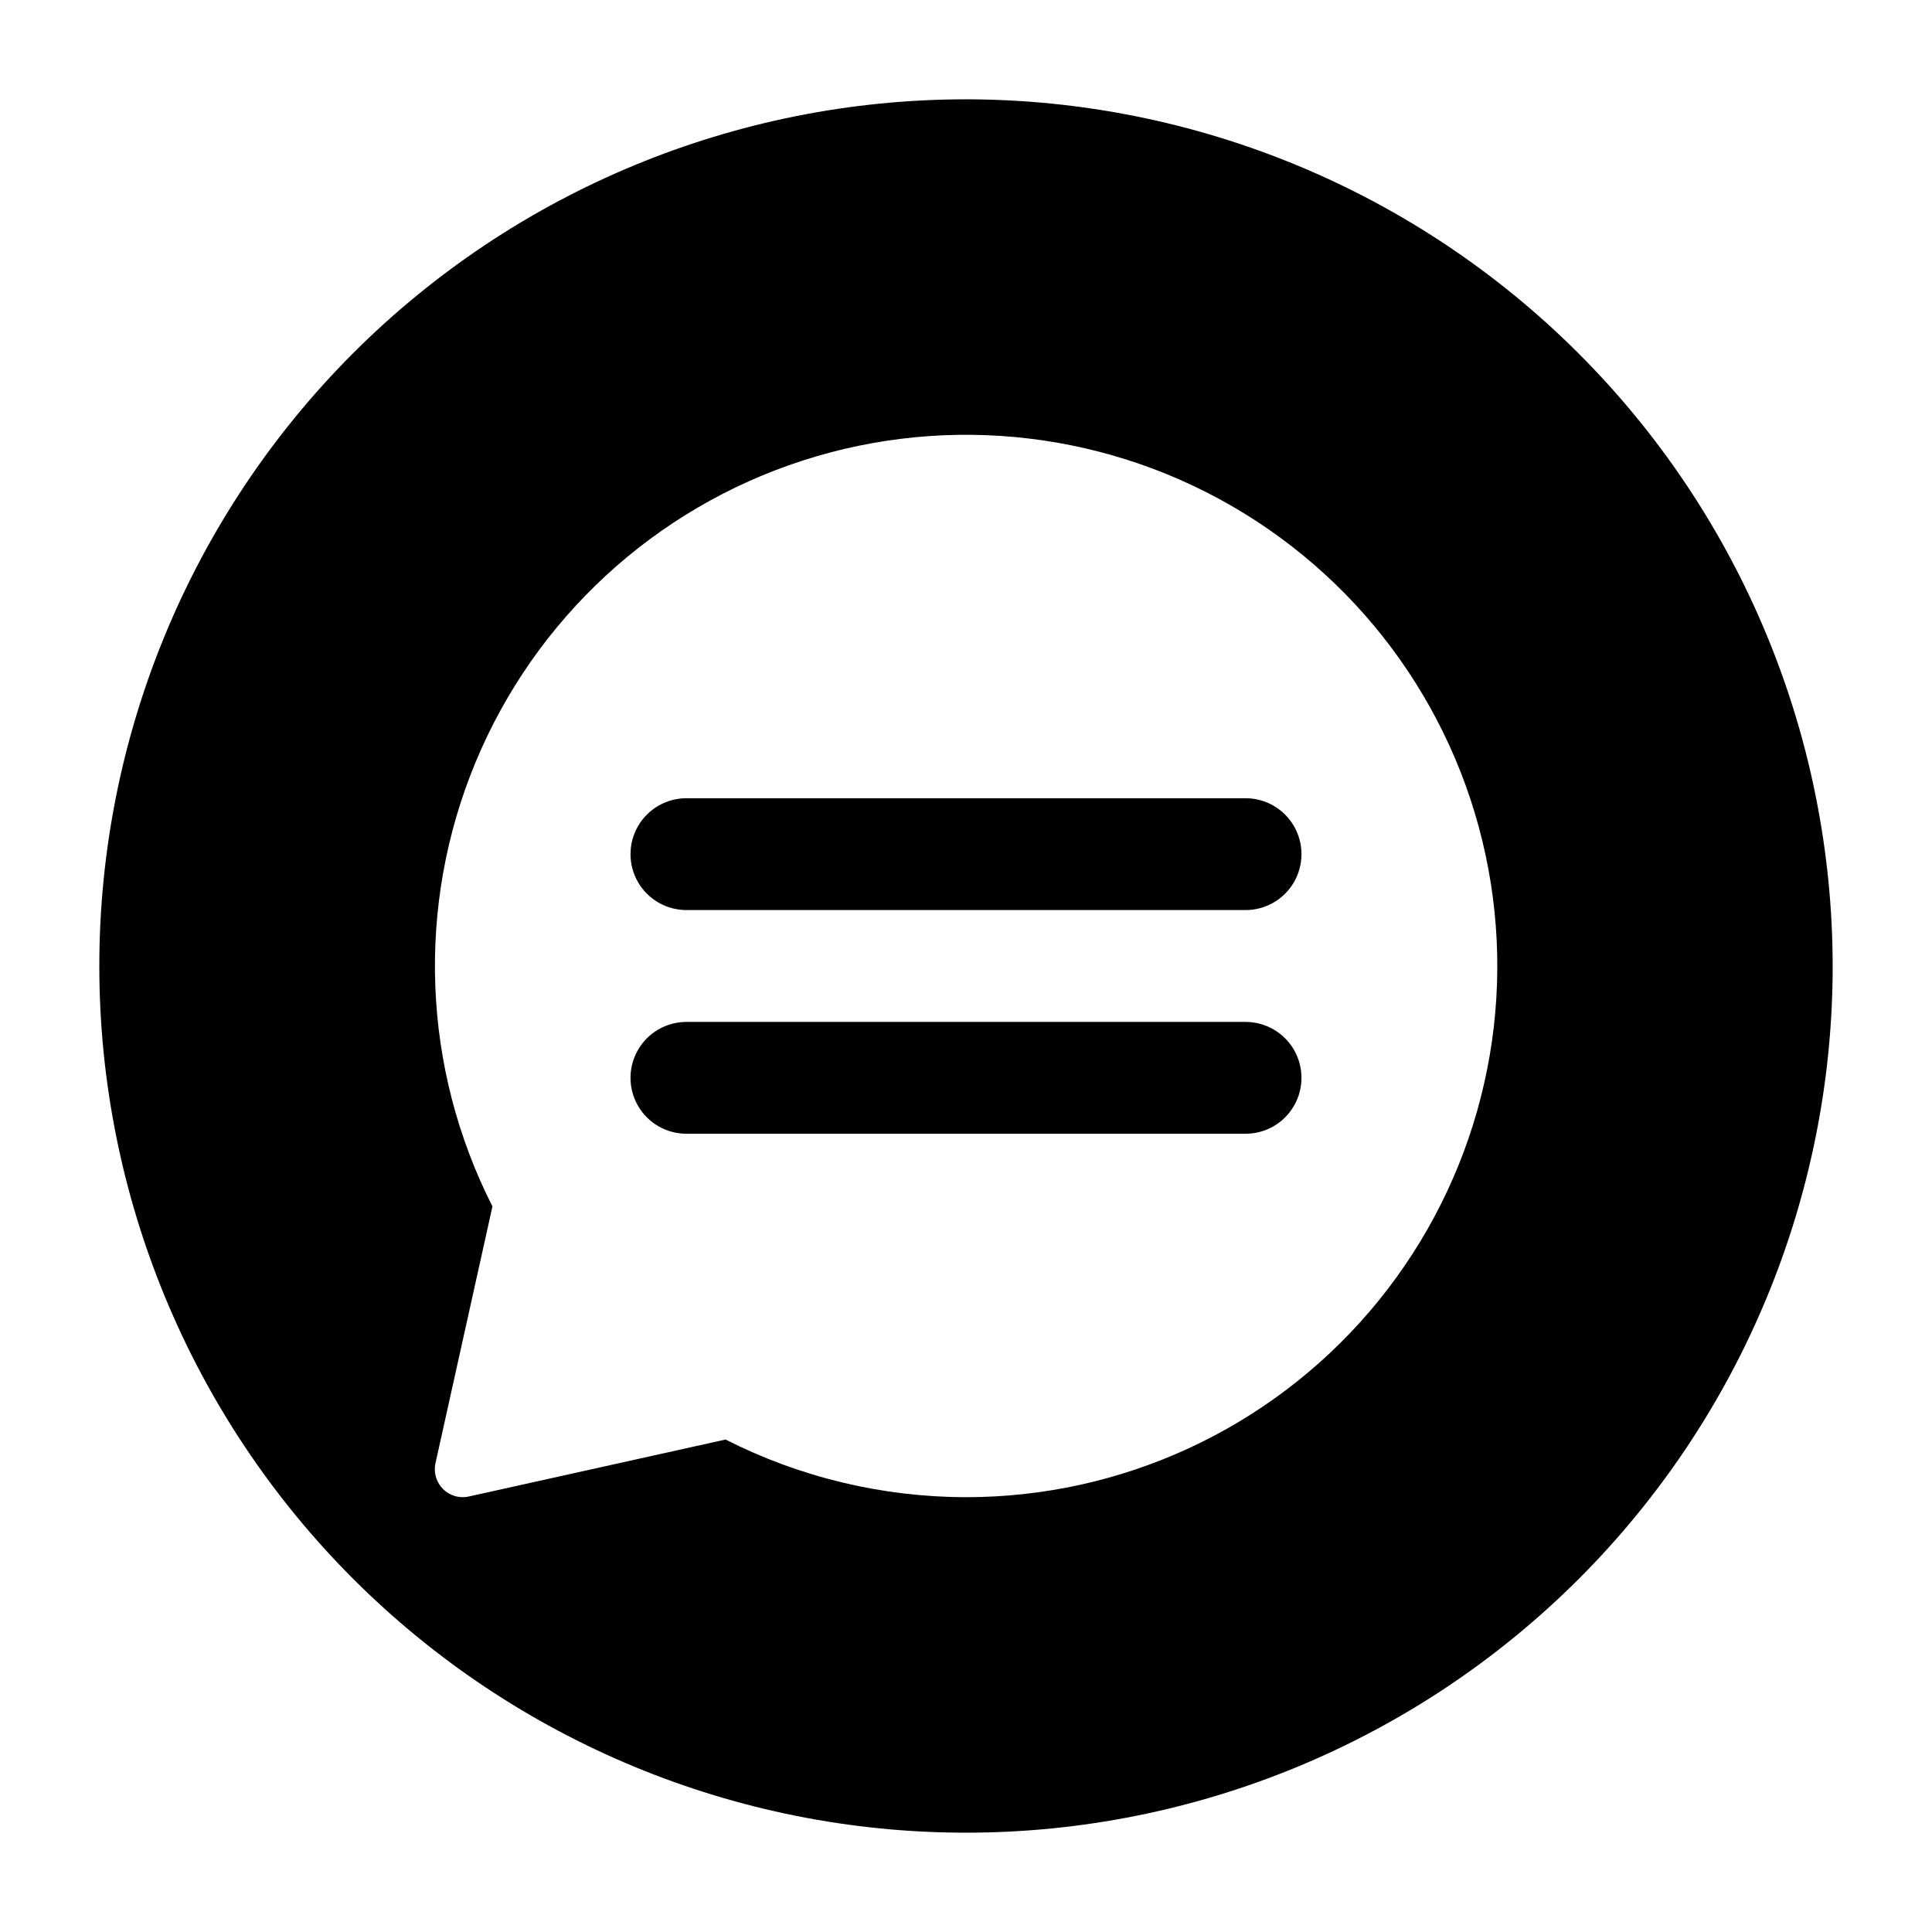
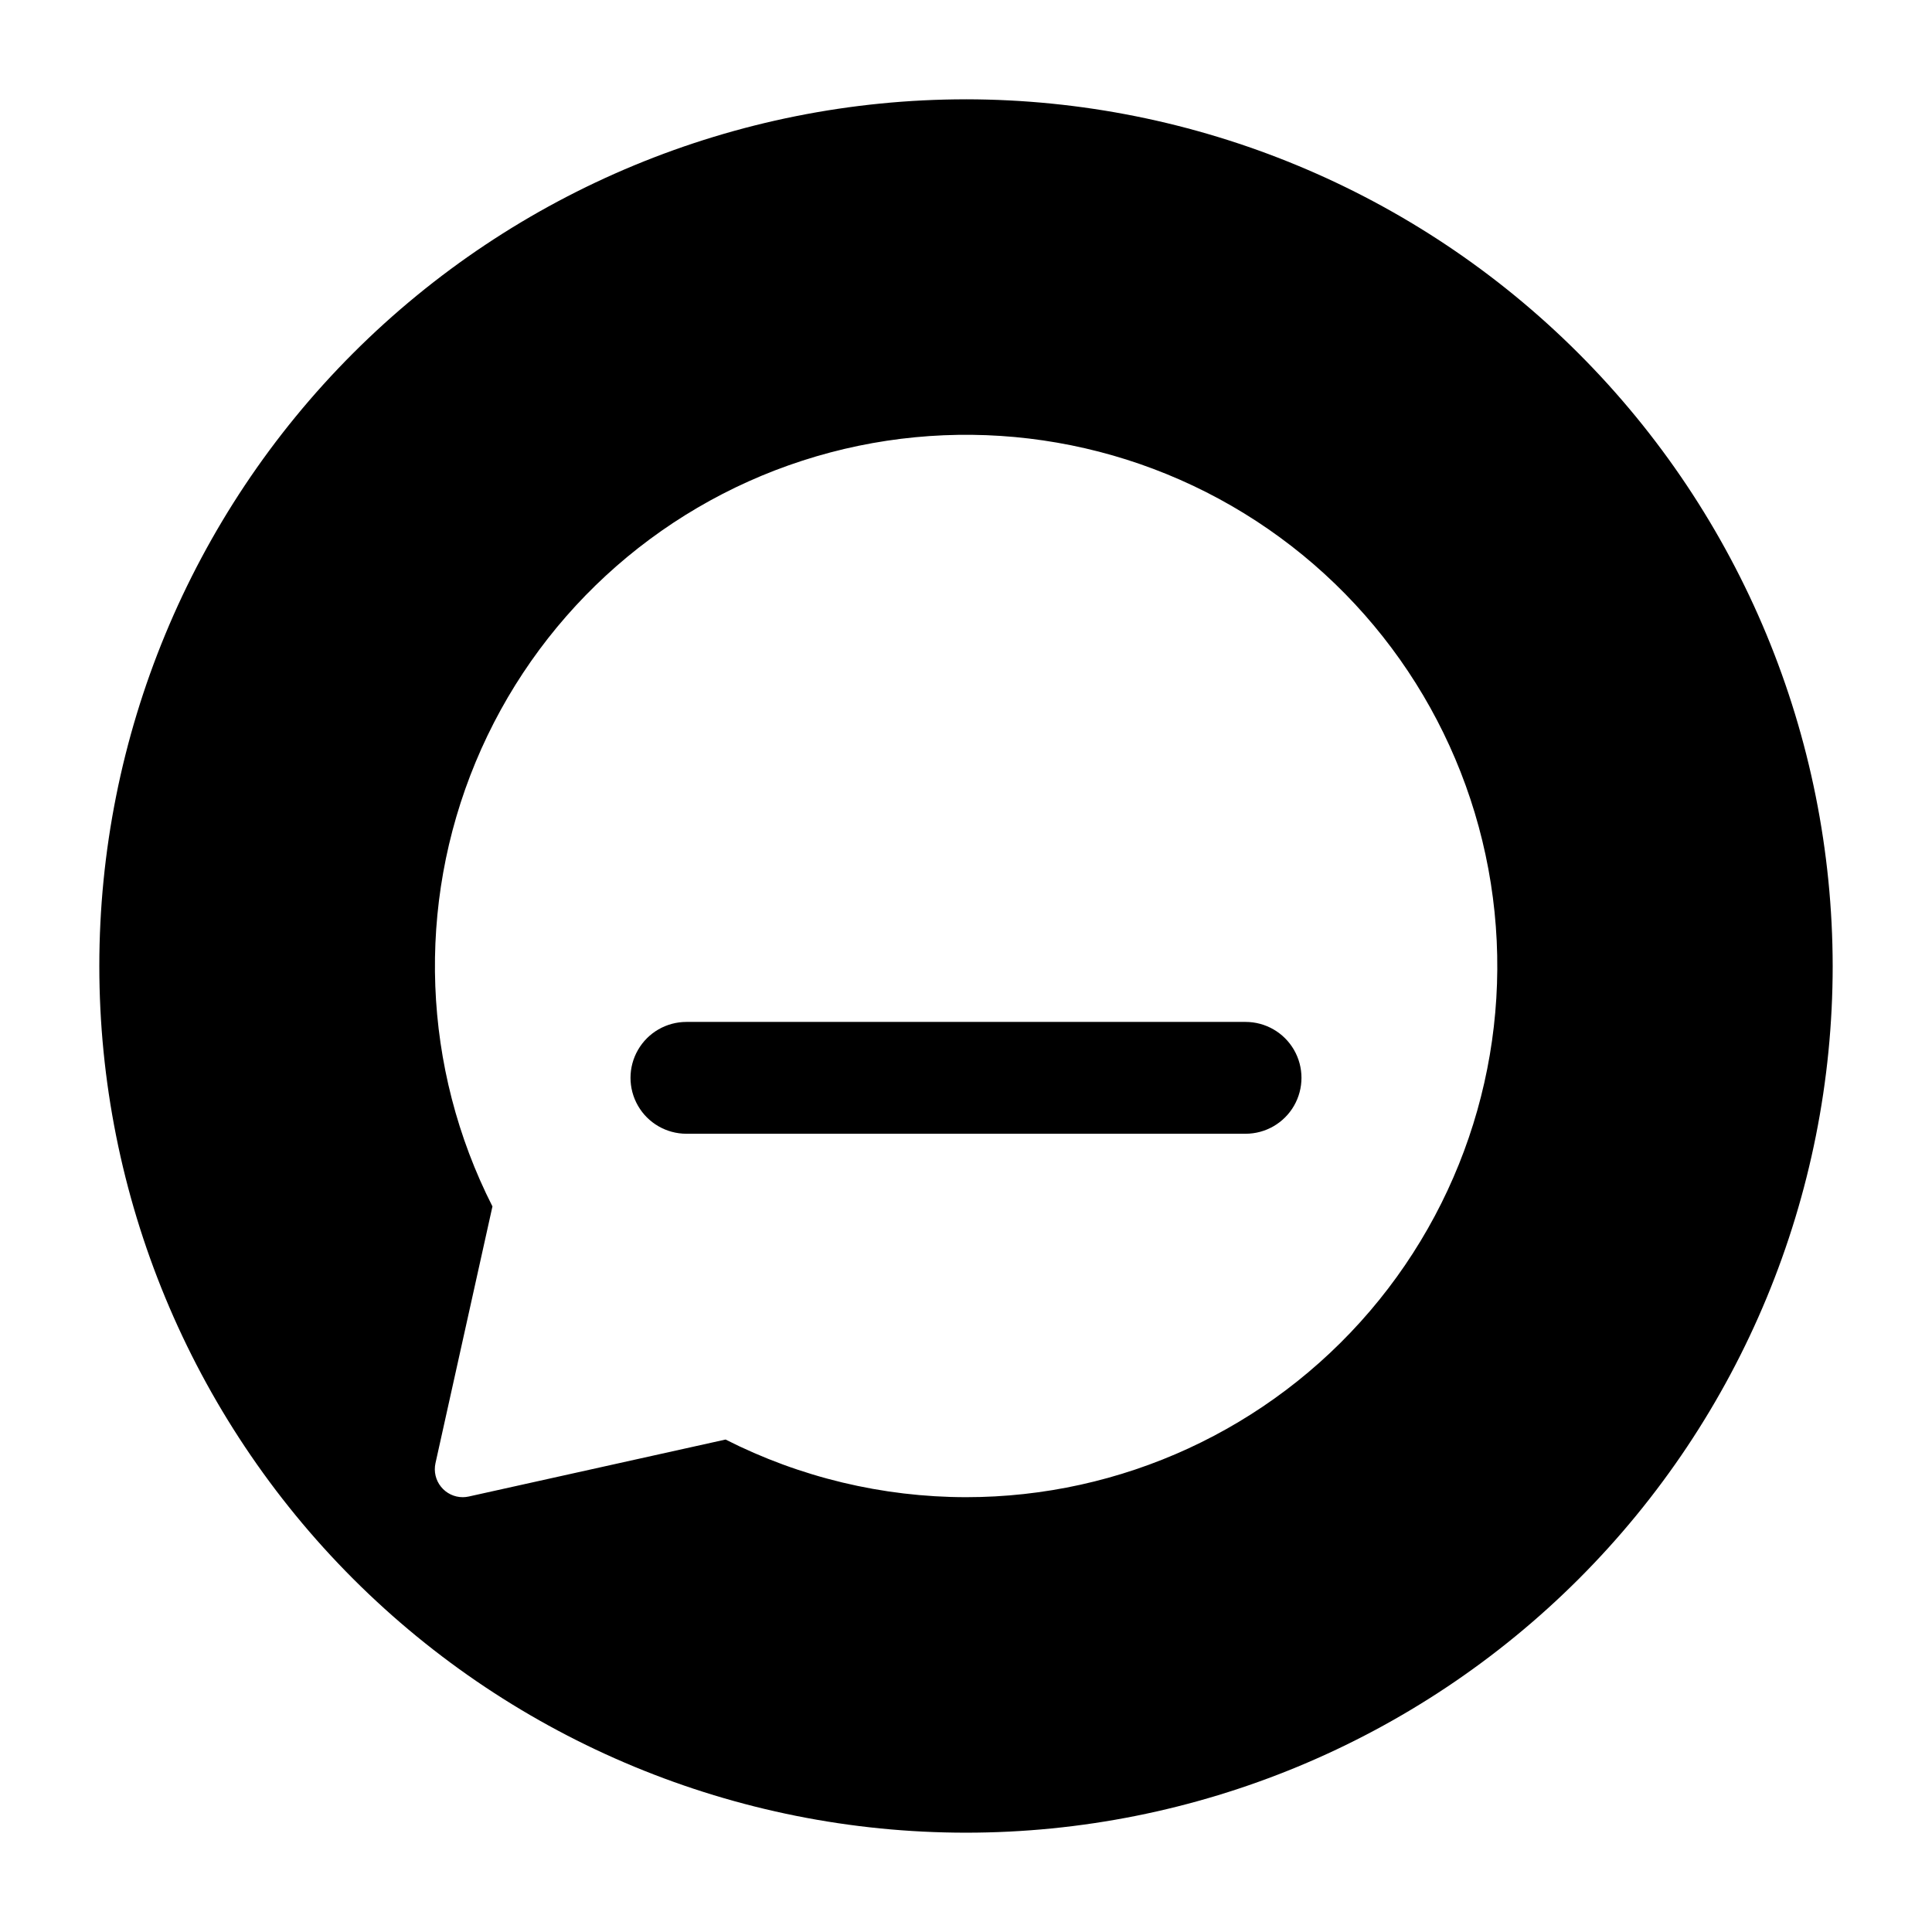
<svg xmlns="http://www.w3.org/2000/svg" fill="#000000" width="800px" height="800px" version="1.1" viewBox="144 144 512 512">
  <g>
    <path d="m474.09 414.82h-148.18c-5.297 0-10.188 2.824-12.832 7.41-2.648 4.582-2.648 10.23 0 14.816 2.644 4.586 7.535 7.41 12.832 7.41h148.18c5.293 0 10.184-2.824 12.832-7.41 2.644-4.586 2.644-10.234 0-14.816-2.648-4.586-7.539-7.41-12.832-7.41z" />
-     <path d="m474.09 355.54h-148.18c-5.297 0-10.188 2.824-12.832 7.41-2.648 4.586-2.648 10.234 0 14.82 2.644 4.582 7.535 7.406 12.832 7.406h148.18c5.293 0 10.184-2.824 12.832-7.406 2.644-4.586 2.644-10.234 0-14.82-2.648-4.586-7.539-7.41-12.832-7.41z" />
    <path d="m400 170.32c-60.914 0-119.34 24.199-162.41 67.27-43.07 43.074-67.27 101.5-67.27 162.41s24.199 119.33 67.27 162.41c43.074 43.07 101.5 67.27 162.41 67.27s119.33-24.199 162.41-67.27c43.07-43.074 67.27-101.49 67.27-162.41-0.066-60.895-24.285-119.28-67.344-162.34-43.059-43.059-101.44-67.277-162.33-67.344zm0 370.45c-22.145-0.023-43.973-5.258-63.719-15.277l-68.043 15.098c-0.527 0.117-1.062 0.18-1.602 0.18-2.246 0-4.367-1.02-5.773-2.773-1.406-1.75-1.941-4.043-1.457-6.238l15.098-68.043c-18.633-36.711-20.262-79.742-4.457-117.76s47.461-67.207 86.629-79.887c39.168-12.68 81.926-7.574 117.01 13.965 35.086 21.543 58.98 57.367 65.395 98.035 6.414 40.668-5.297 82.105-32.051 113.4-26.75 31.293-65.863 49.309-107.03 49.301z" />
  </g>
</svg>